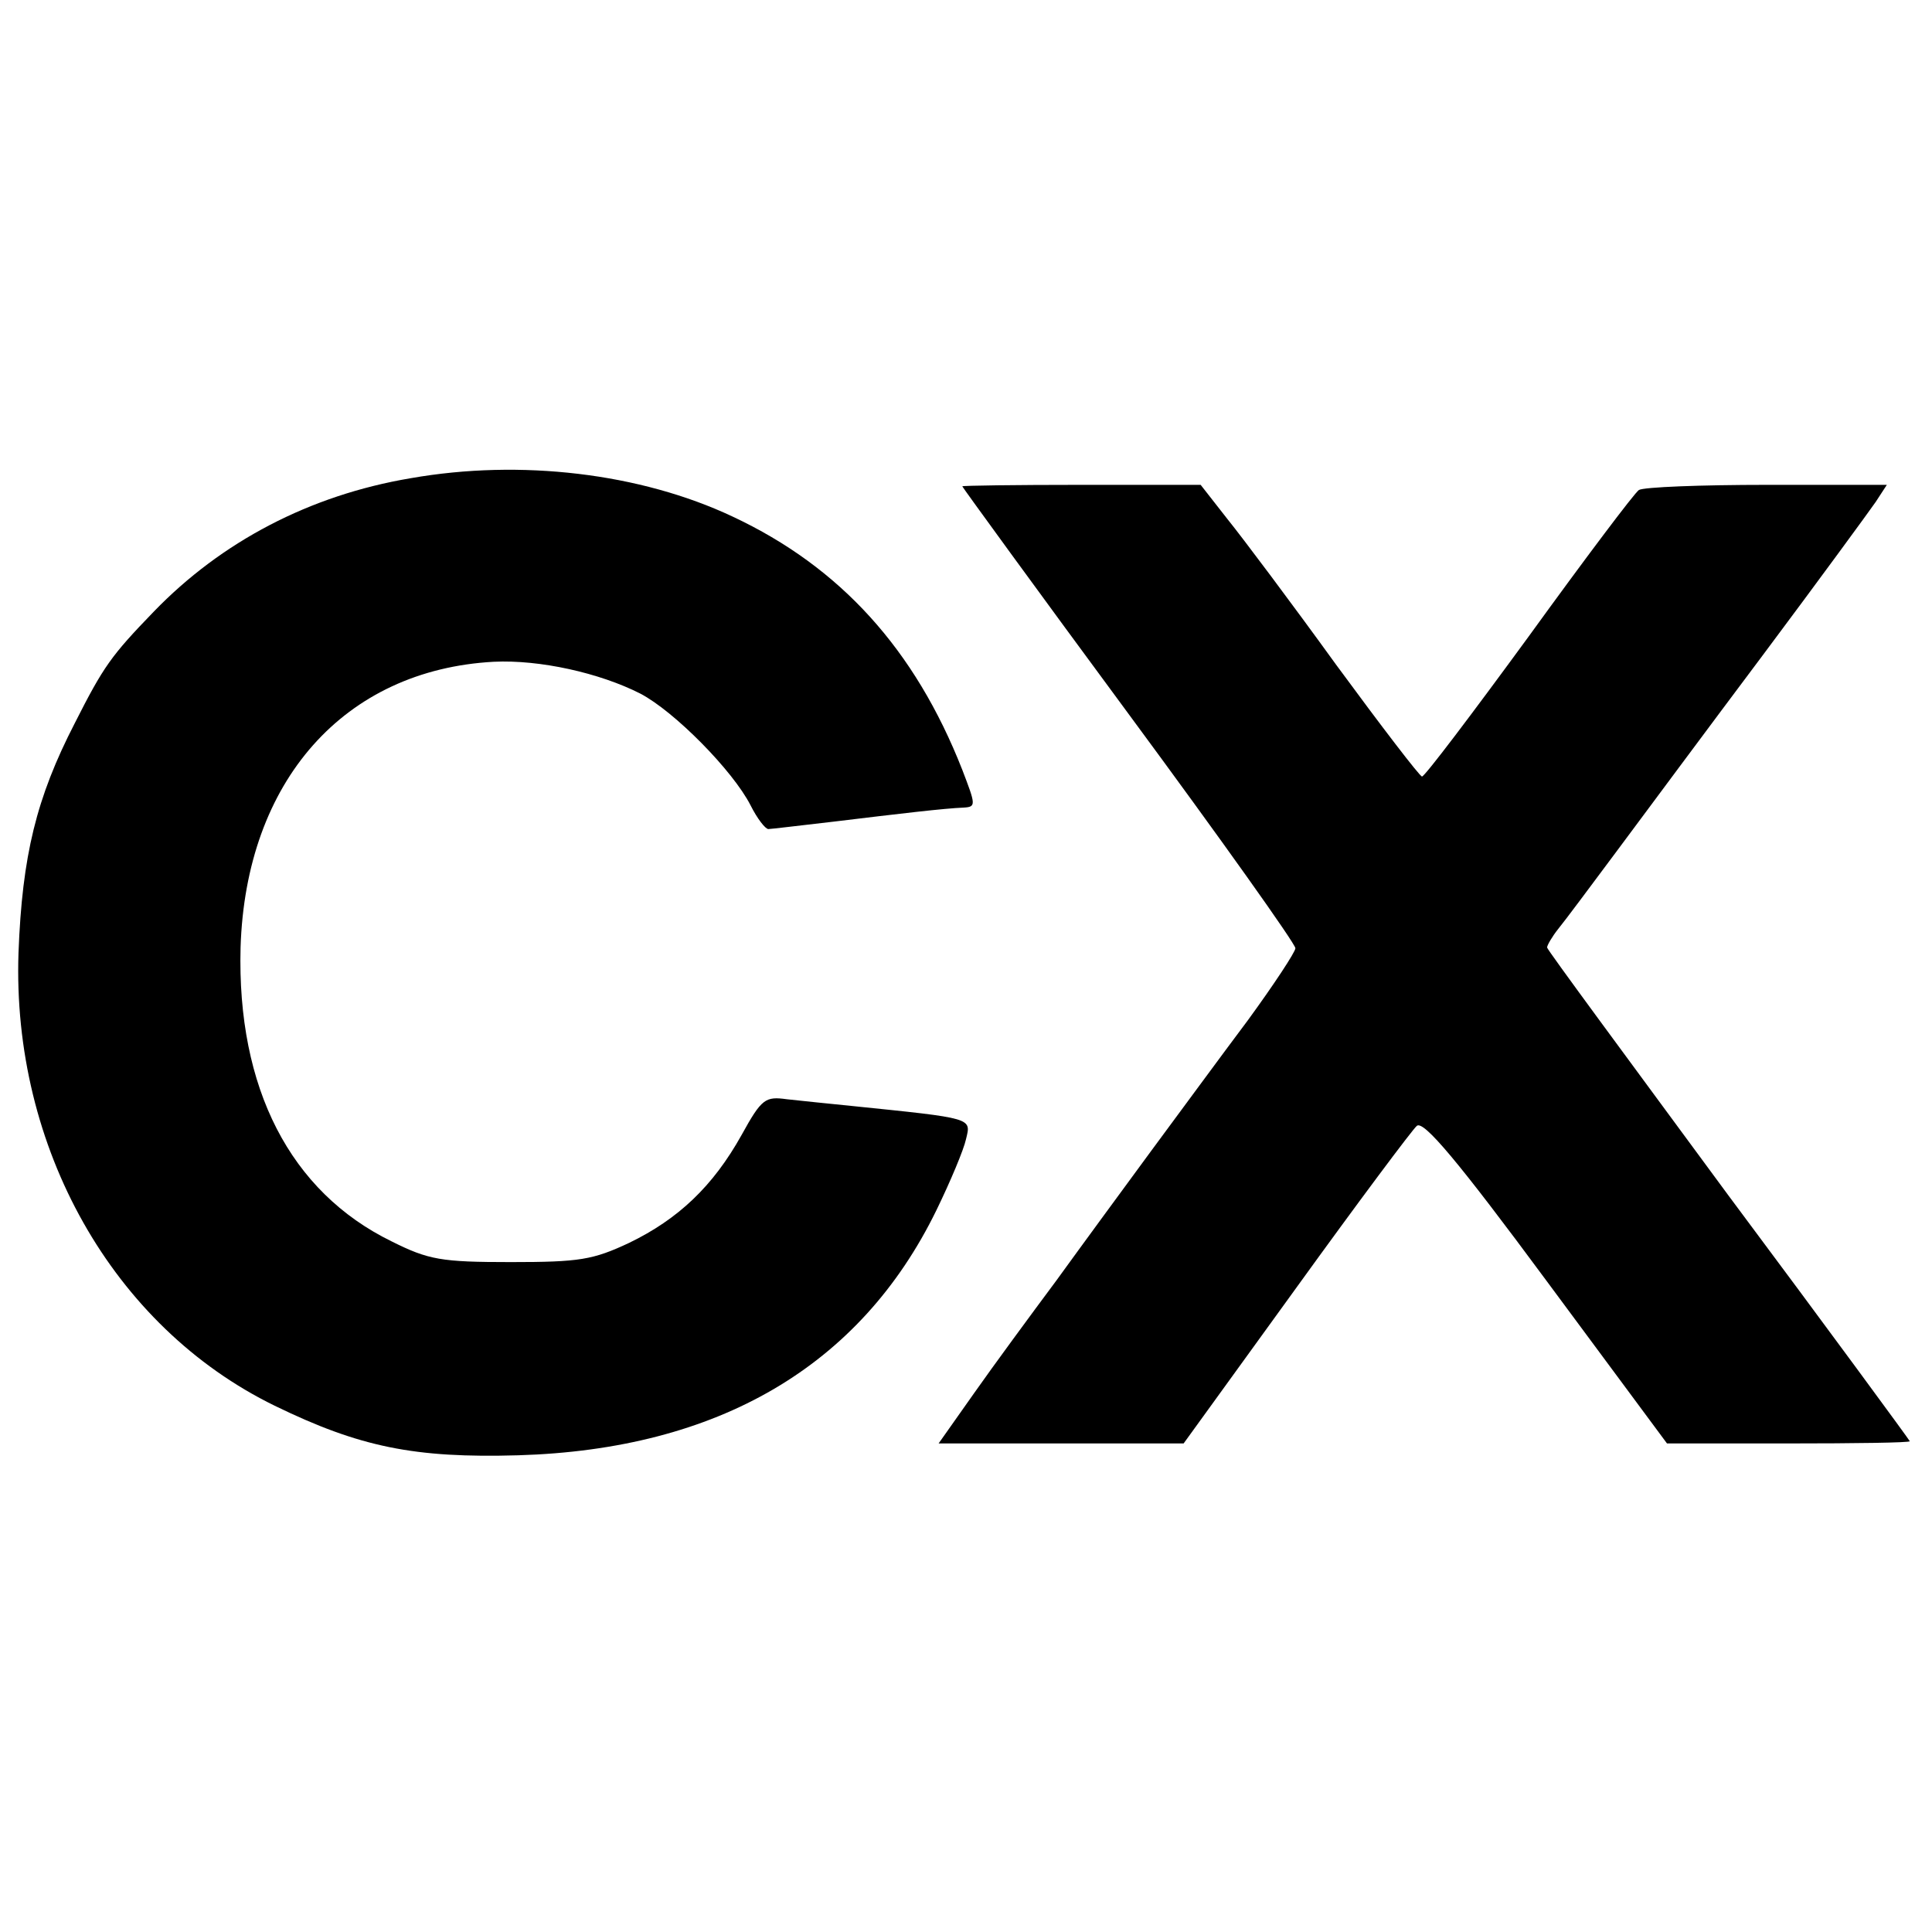
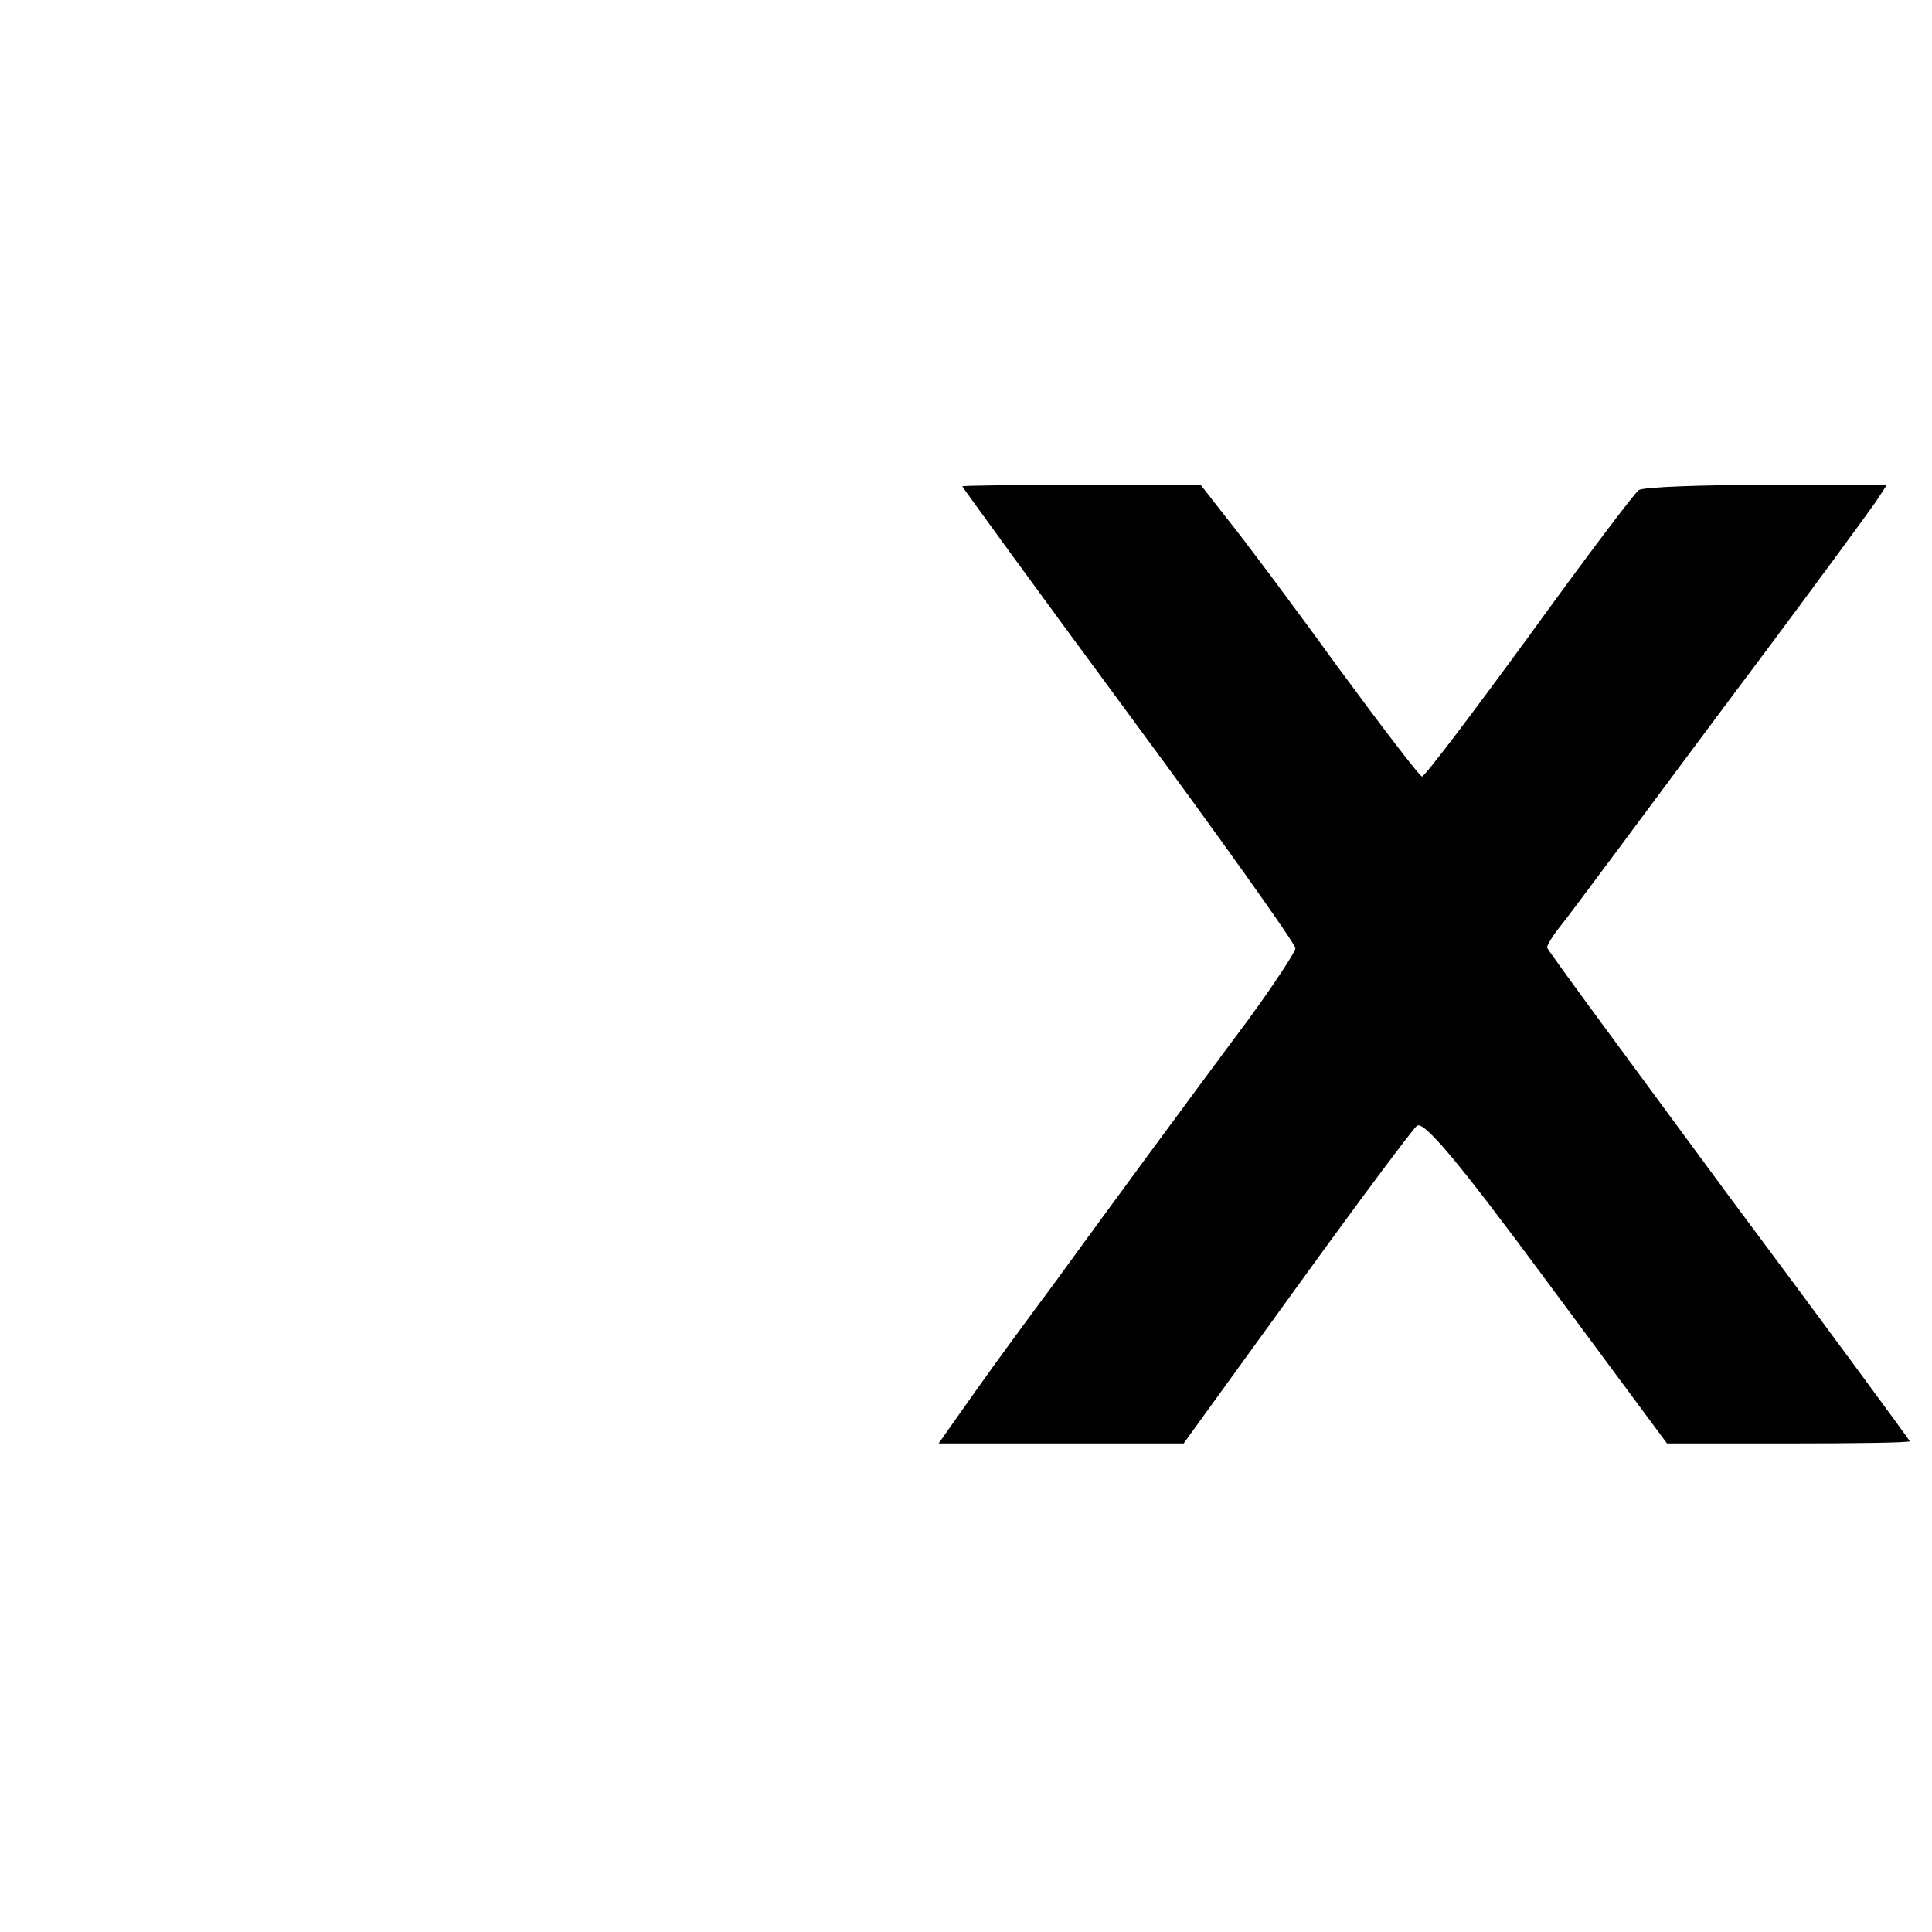
<svg xmlns="http://www.w3.org/2000/svg" version="1.0" width="261pt" height="261pt" viewBox="0 0 261 261" preserveAspectRatio="xMidYMid meet">
  <g transform="translate(0,261) scale(0.1,-0.1)" fill="#000000" stroke="none">
-     <path d="M555 1964 c-137 -23 -256 -86 -347 -180 -58 -60 -68 -74 -107 -151 -52 -101 -71 -179 -76 -310 -9 -263 127 -505 346 -612 115 -56 189 -71 329 -67 270 8 462 120 565 331 19 39 37 82 40 96 7 29 11 28 -155 45 -30 3 -69 7 -87 9 -29 4 -34 1 -61 -48 -39 -70 -86 -114 -152 -146 -49 -23 -67 -26 -160 -26 -94 0 -111 3 -161 28 -137 67 -209 207 -204 397 7 225 140 375 342 386 62 3 143 -15 198 -43 46 -24 125 -104 149 -151 9 -18 20 -32 24 -32 4 0 44 5 88 10 91 11 150 18 176 19 17 1 16 4 -2 51 -64 163 -165 274 -310 342 -125 59 -287 78 -435 52z" />
    <path d="M1300 1953 c0 -1 101 -140 225 -308 124 -168 225 -310 225 -316 0 -5 -29 -49 -64 -97 -36 -48 -94 -127 -131 -177 -36 -49 -94 -128 -128 -175 -35 -47 -85 -115 -111 -152 l-48 -68 165 0 166 0 152 210 c83 115 157 214 163 219 9 8 56 -48 175 -209 l163 -220 164 0 c90 0 164 1 164 3 0 1 -110 151 -245 332 -134 182 -245 332 -245 335 0 3 7 15 15 25 9 11 44 58 79 105 35 47 124 167 199 267 74 99 142 192 151 205 l15 23 -162 0 c-89 0 -167 -3 -173 -7 -6 -4 -73 -93 -149 -198 -76 -104 -141 -190 -144 -189 -3 0 -55 68 -116 151 -60 83 -126 171 -147 197 l-36 46 -161 0 c-89 0 -161 -1 -161 -2z" />
  </g>
</svg>